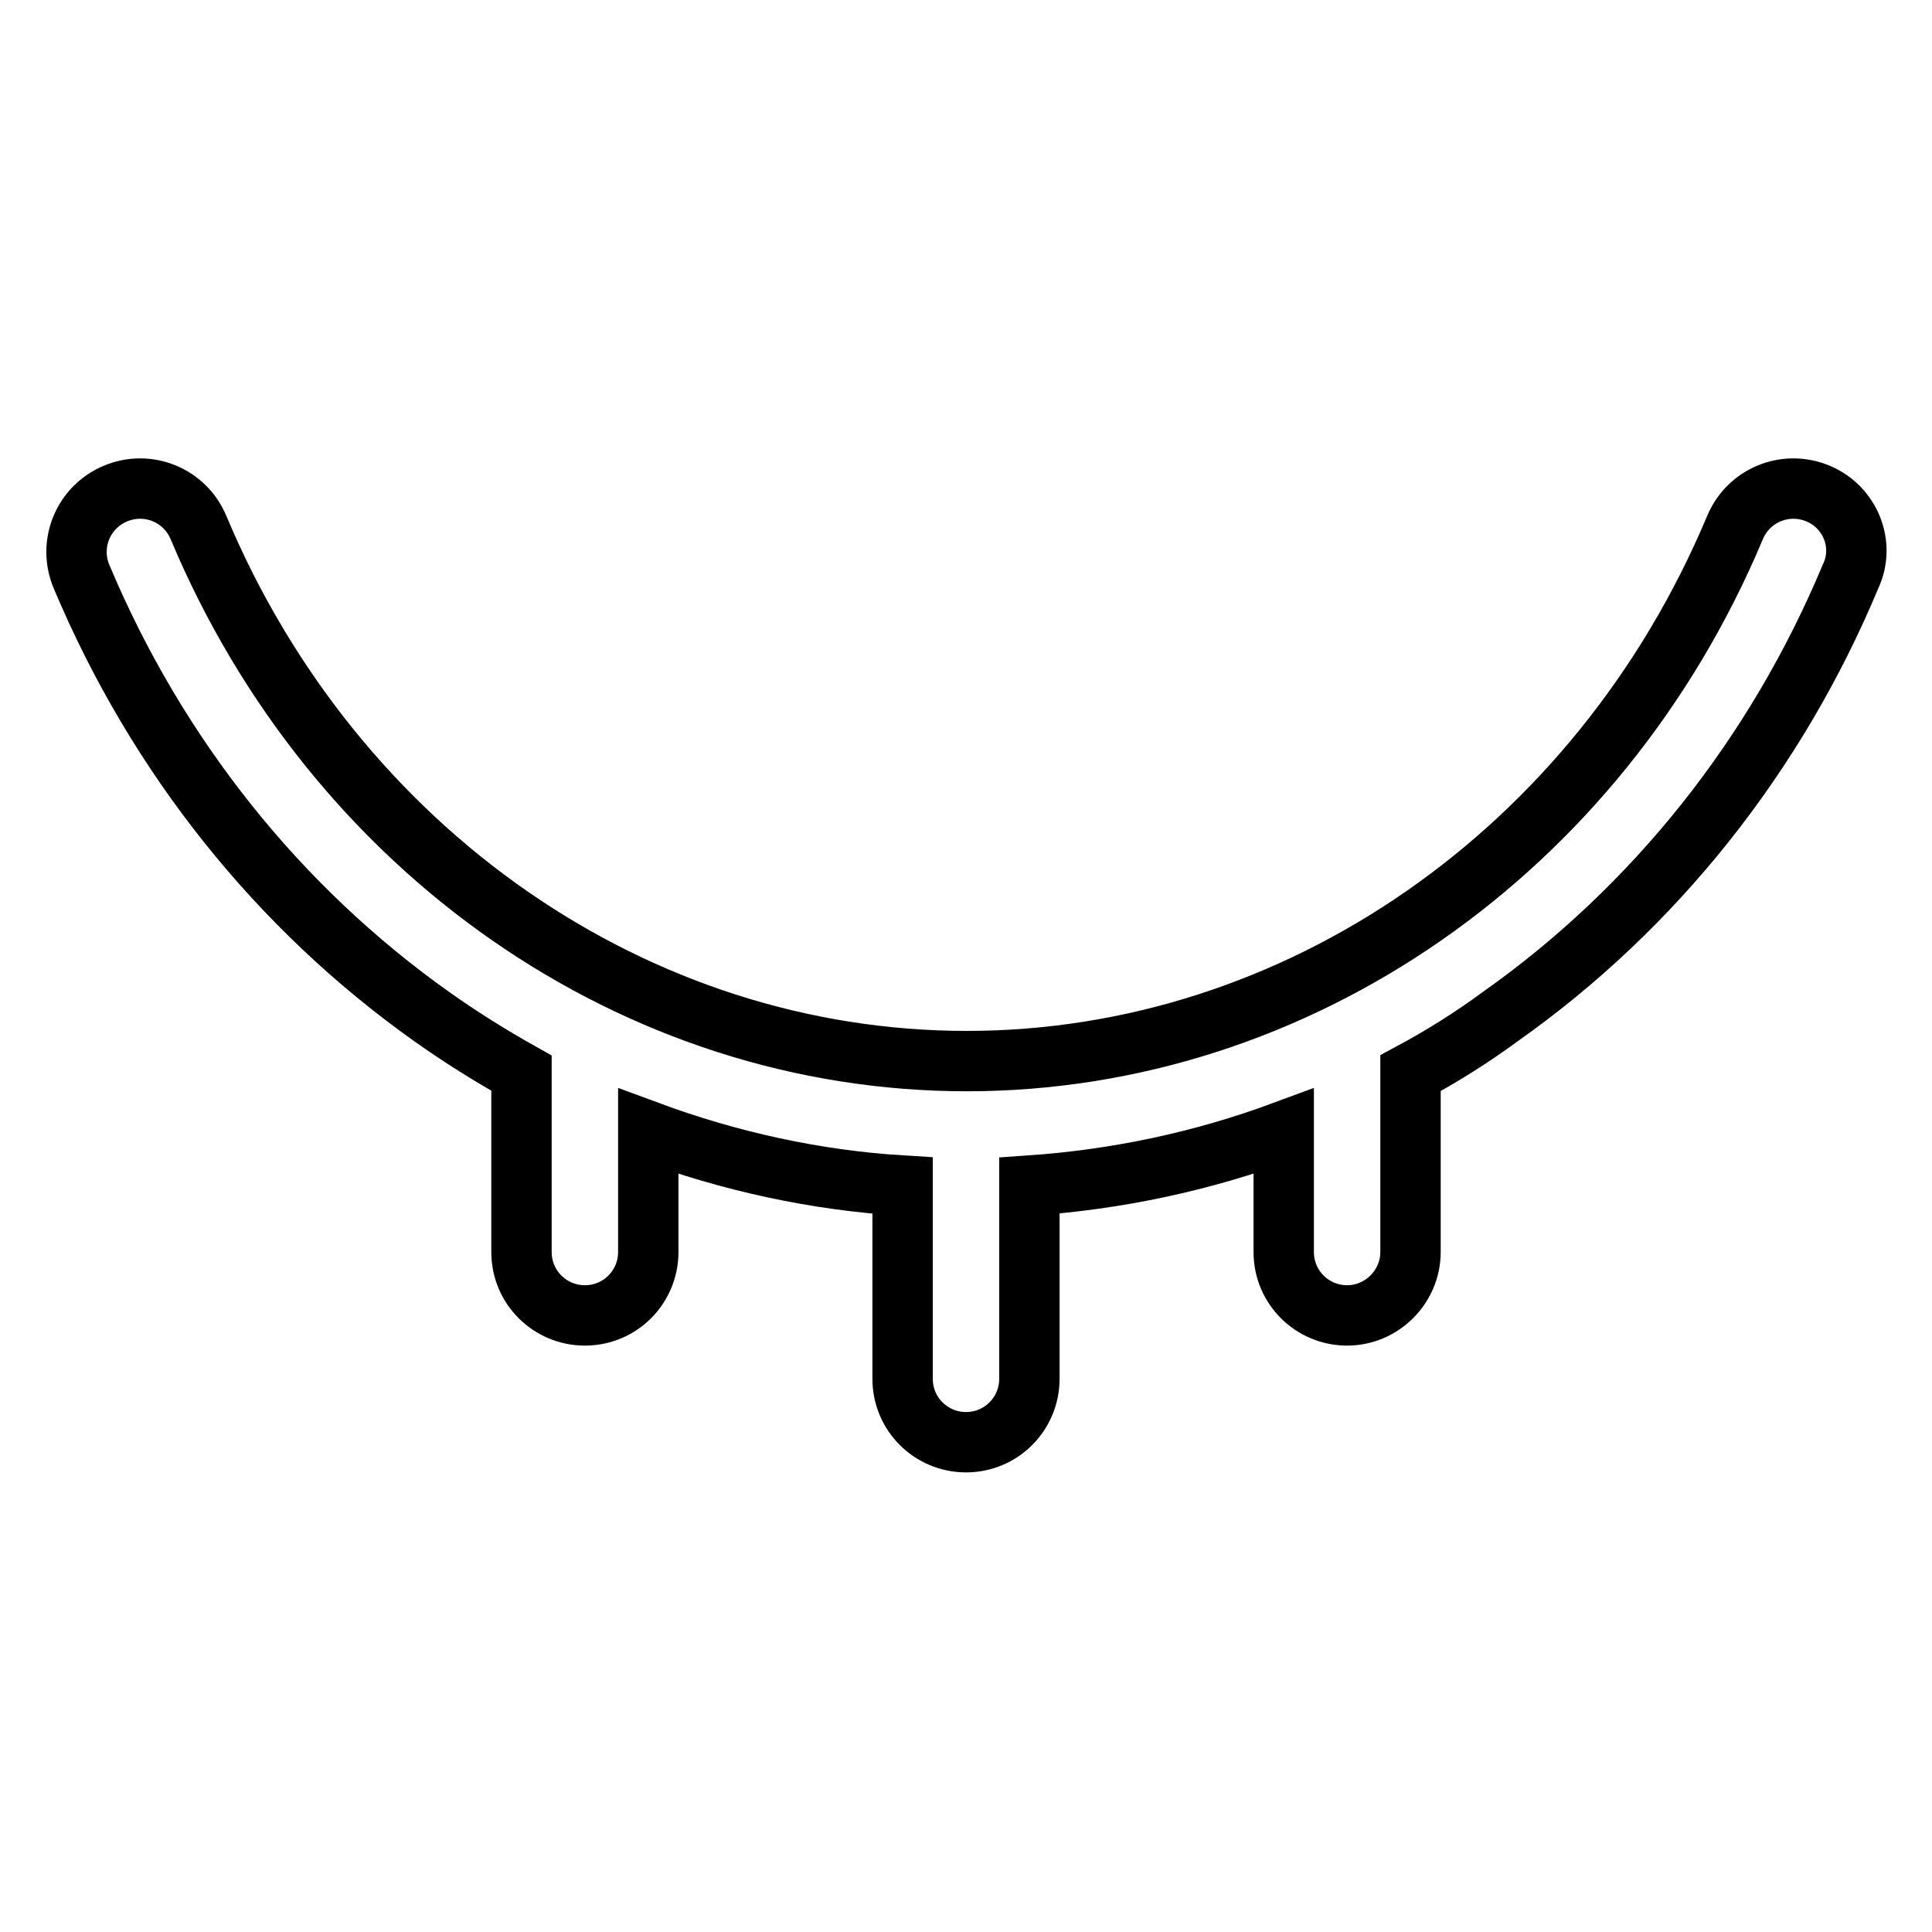
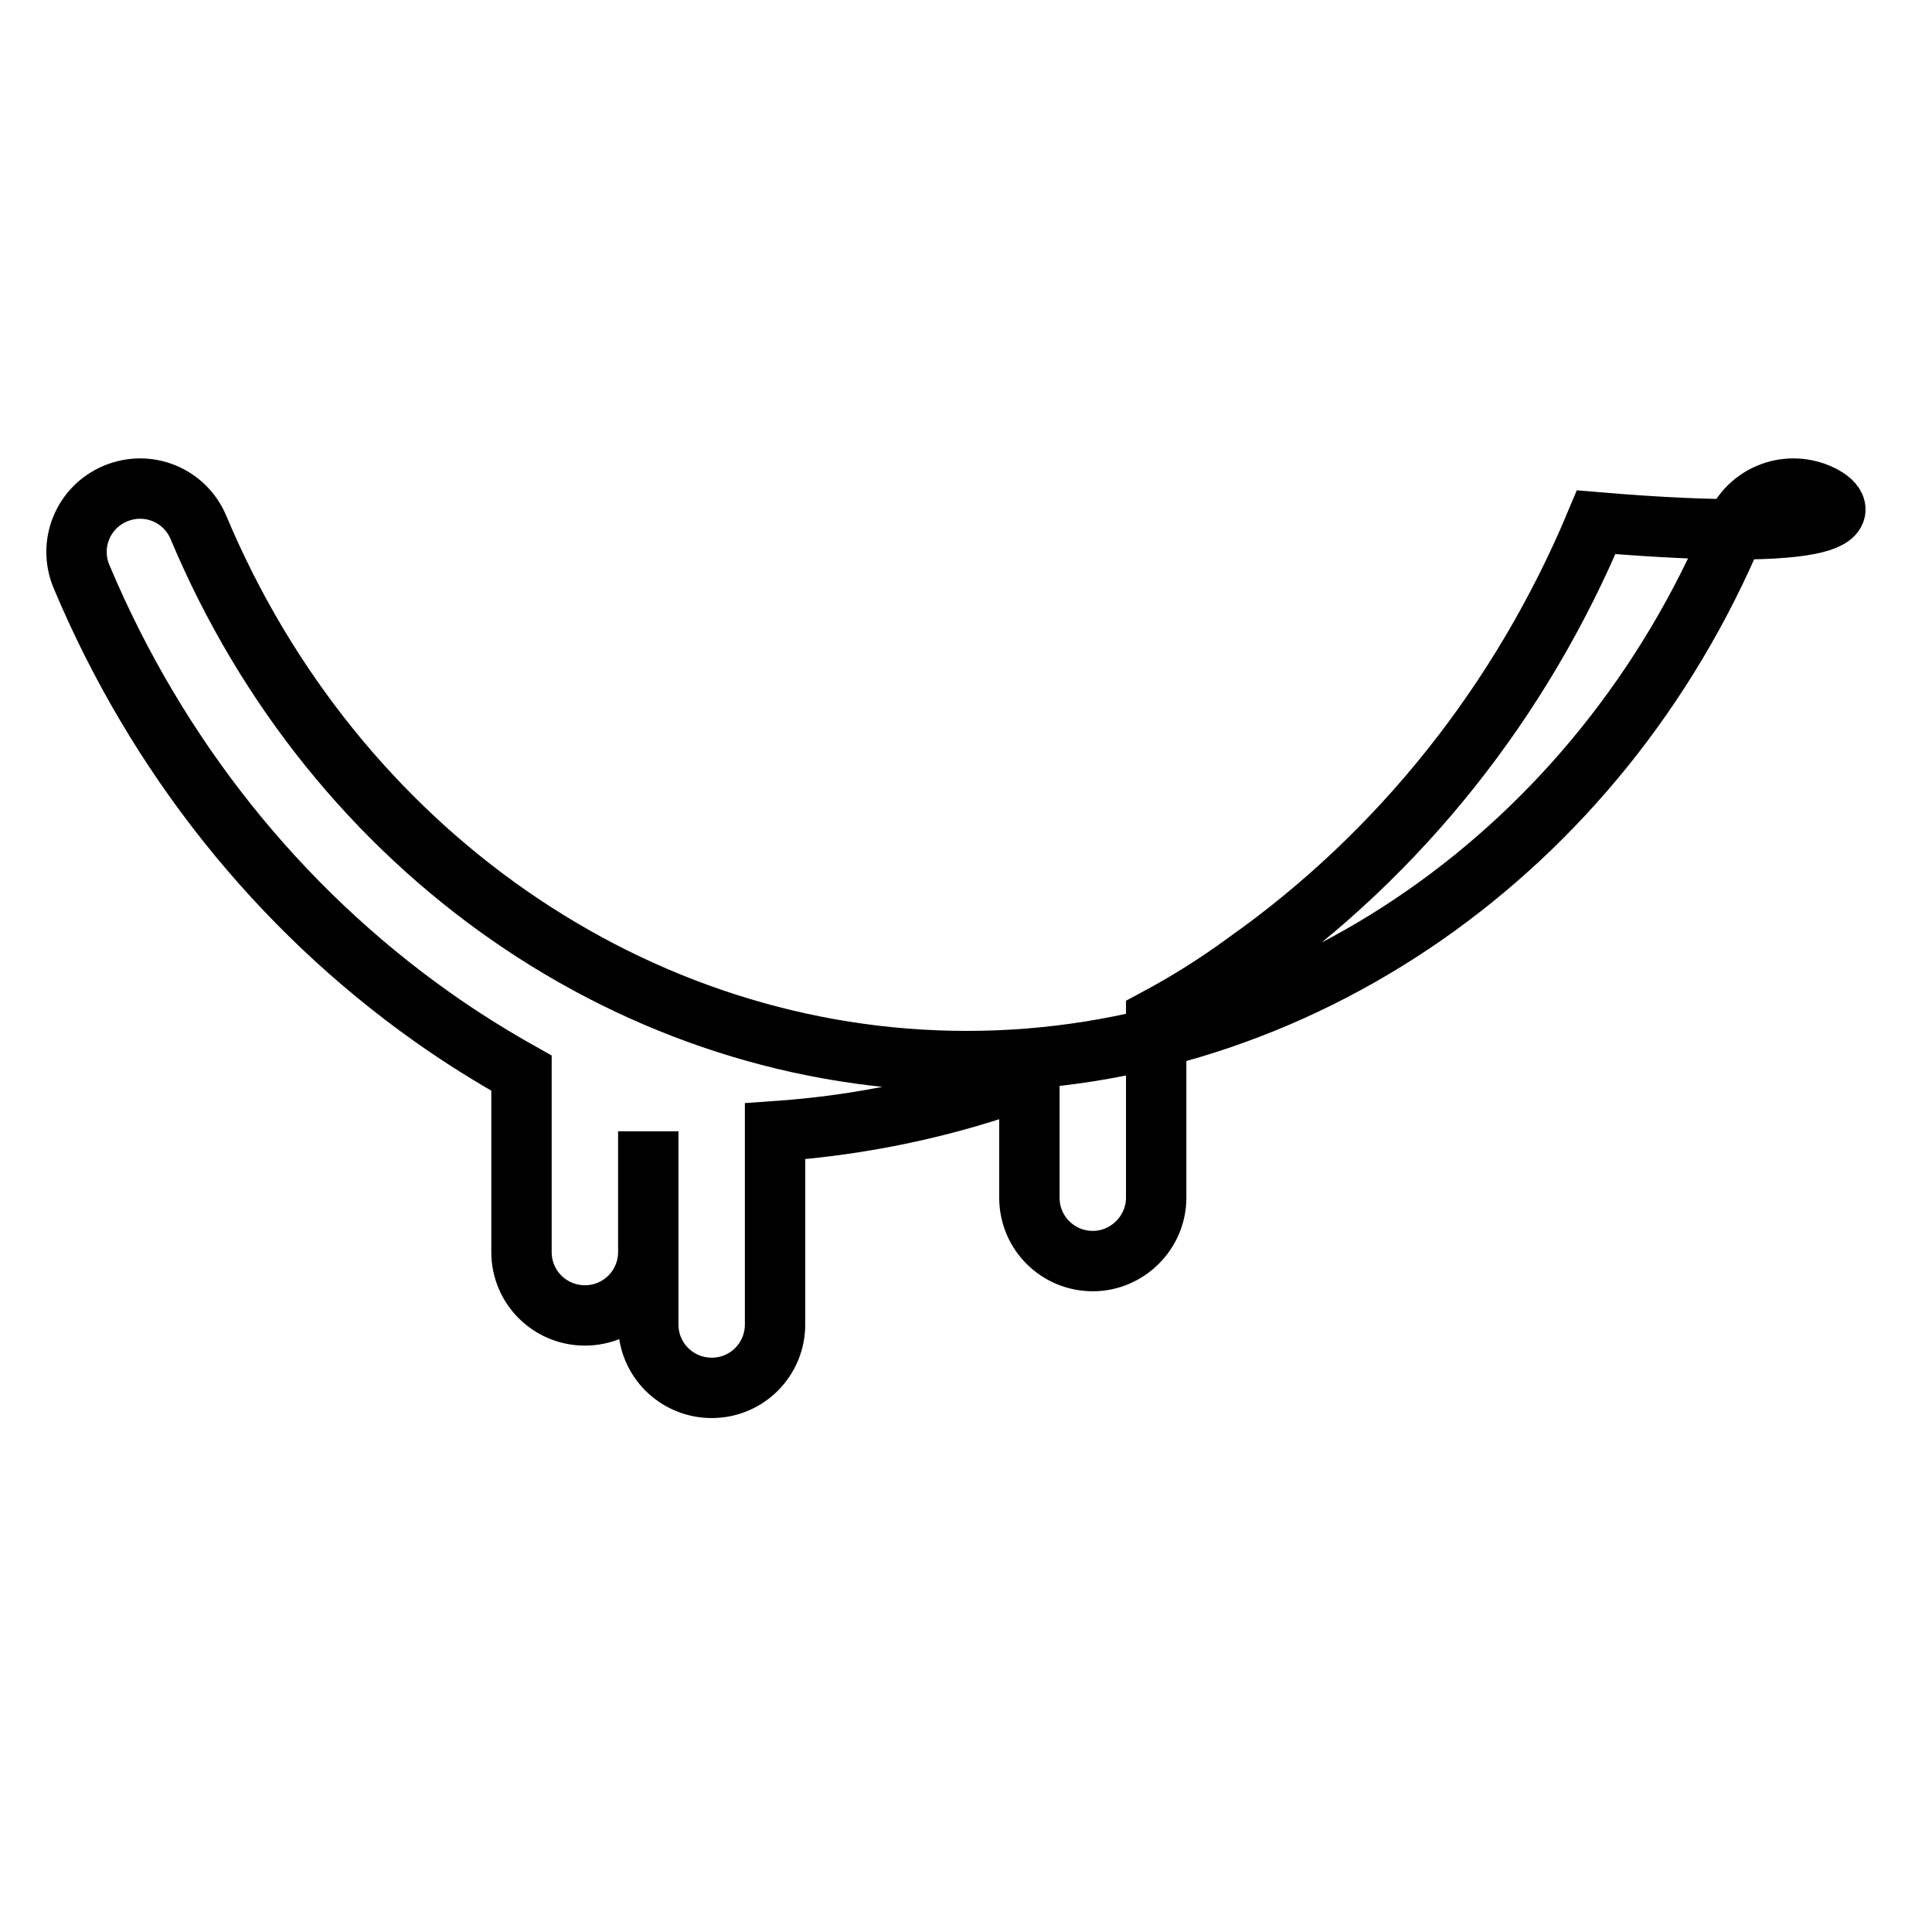
<svg xmlns="http://www.w3.org/2000/svg" version="1.1" x="0px" y="0px" viewBox="0 0 256 256" enable-background="new 0 0 256 256" xml:space="preserve">
  <g>
-     <path stroke-width="8" fill-opacity="0" stroke="#000000" d="M240.9,65.4c-4.3-1.8-9.2,0.2-11,4.5c-18,42.9-58,70.7-101.8,70.7c-43.8,0-83.8-27.8-101.8-70.7 c-1.8-4.3-6.7-6.3-11-4.5c-4.3,1.8-6.3,6.7-4.5,11c10,23.8,26.1,43.9,46.4,58.3c3.8,2.7,7.8,5.2,11.9,7.5c0,0.2,0,0.3,0,0.5v23.2 c0,4.7,3.8,8.4,8.4,8.4c4.7,0,8.4-3.8,8.4-8.4v-16c10.8,4,22.2,6.5,33.7,7.2v25.6c0,4.7,3.8,8.4,8.4,8.4c4.7,0,8.4-3.8,8.4-8.4 v-25.6c11.6-0.8,22.9-3.2,33.7-7.2v16c0,4.7,3.8,8.4,8.4,8.4s8.4-3.8,8.4-8.4v-23.2c0-0.2,0-0.3,0-0.5c4.1-2.2,8.1-4.7,11.9-7.5 c20.4-14.4,36.5-34.6,46.4-58.3C247.2,72.2,245.2,67.2,240.9,65.4z" />
+     <path stroke-width="8" fill-opacity="0" stroke="#000000" d="M240.9,65.4c-4.3-1.8-9.2,0.2-11,4.5c-18,42.9-58,70.7-101.8,70.7c-43.8,0-83.8-27.8-101.8-70.7 c-1.8-4.3-6.7-6.3-11-4.5c-4.3,1.8-6.3,6.7-4.5,11c10,23.8,26.1,43.9,46.4,58.3c3.8,2.7,7.8,5.2,11.9,7.5c0,0.2,0,0.3,0,0.5v23.2 c0,4.7,3.8,8.4,8.4,8.4c4.7,0,8.4-3.8,8.4-8.4v-16v25.6c0,4.7,3.8,8.4,8.4,8.4c4.7,0,8.4-3.8,8.4-8.4 v-25.6c11.6-0.8,22.9-3.2,33.7-7.2v16c0,4.7,3.8,8.4,8.4,8.4s8.4-3.8,8.4-8.4v-23.2c0-0.2,0-0.3,0-0.5c4.1-2.2,8.1-4.7,11.9-7.5 c20.4-14.4,36.5-34.6,46.4-58.3C247.2,72.2,245.2,67.2,240.9,65.4z" />
  </g>
</svg>